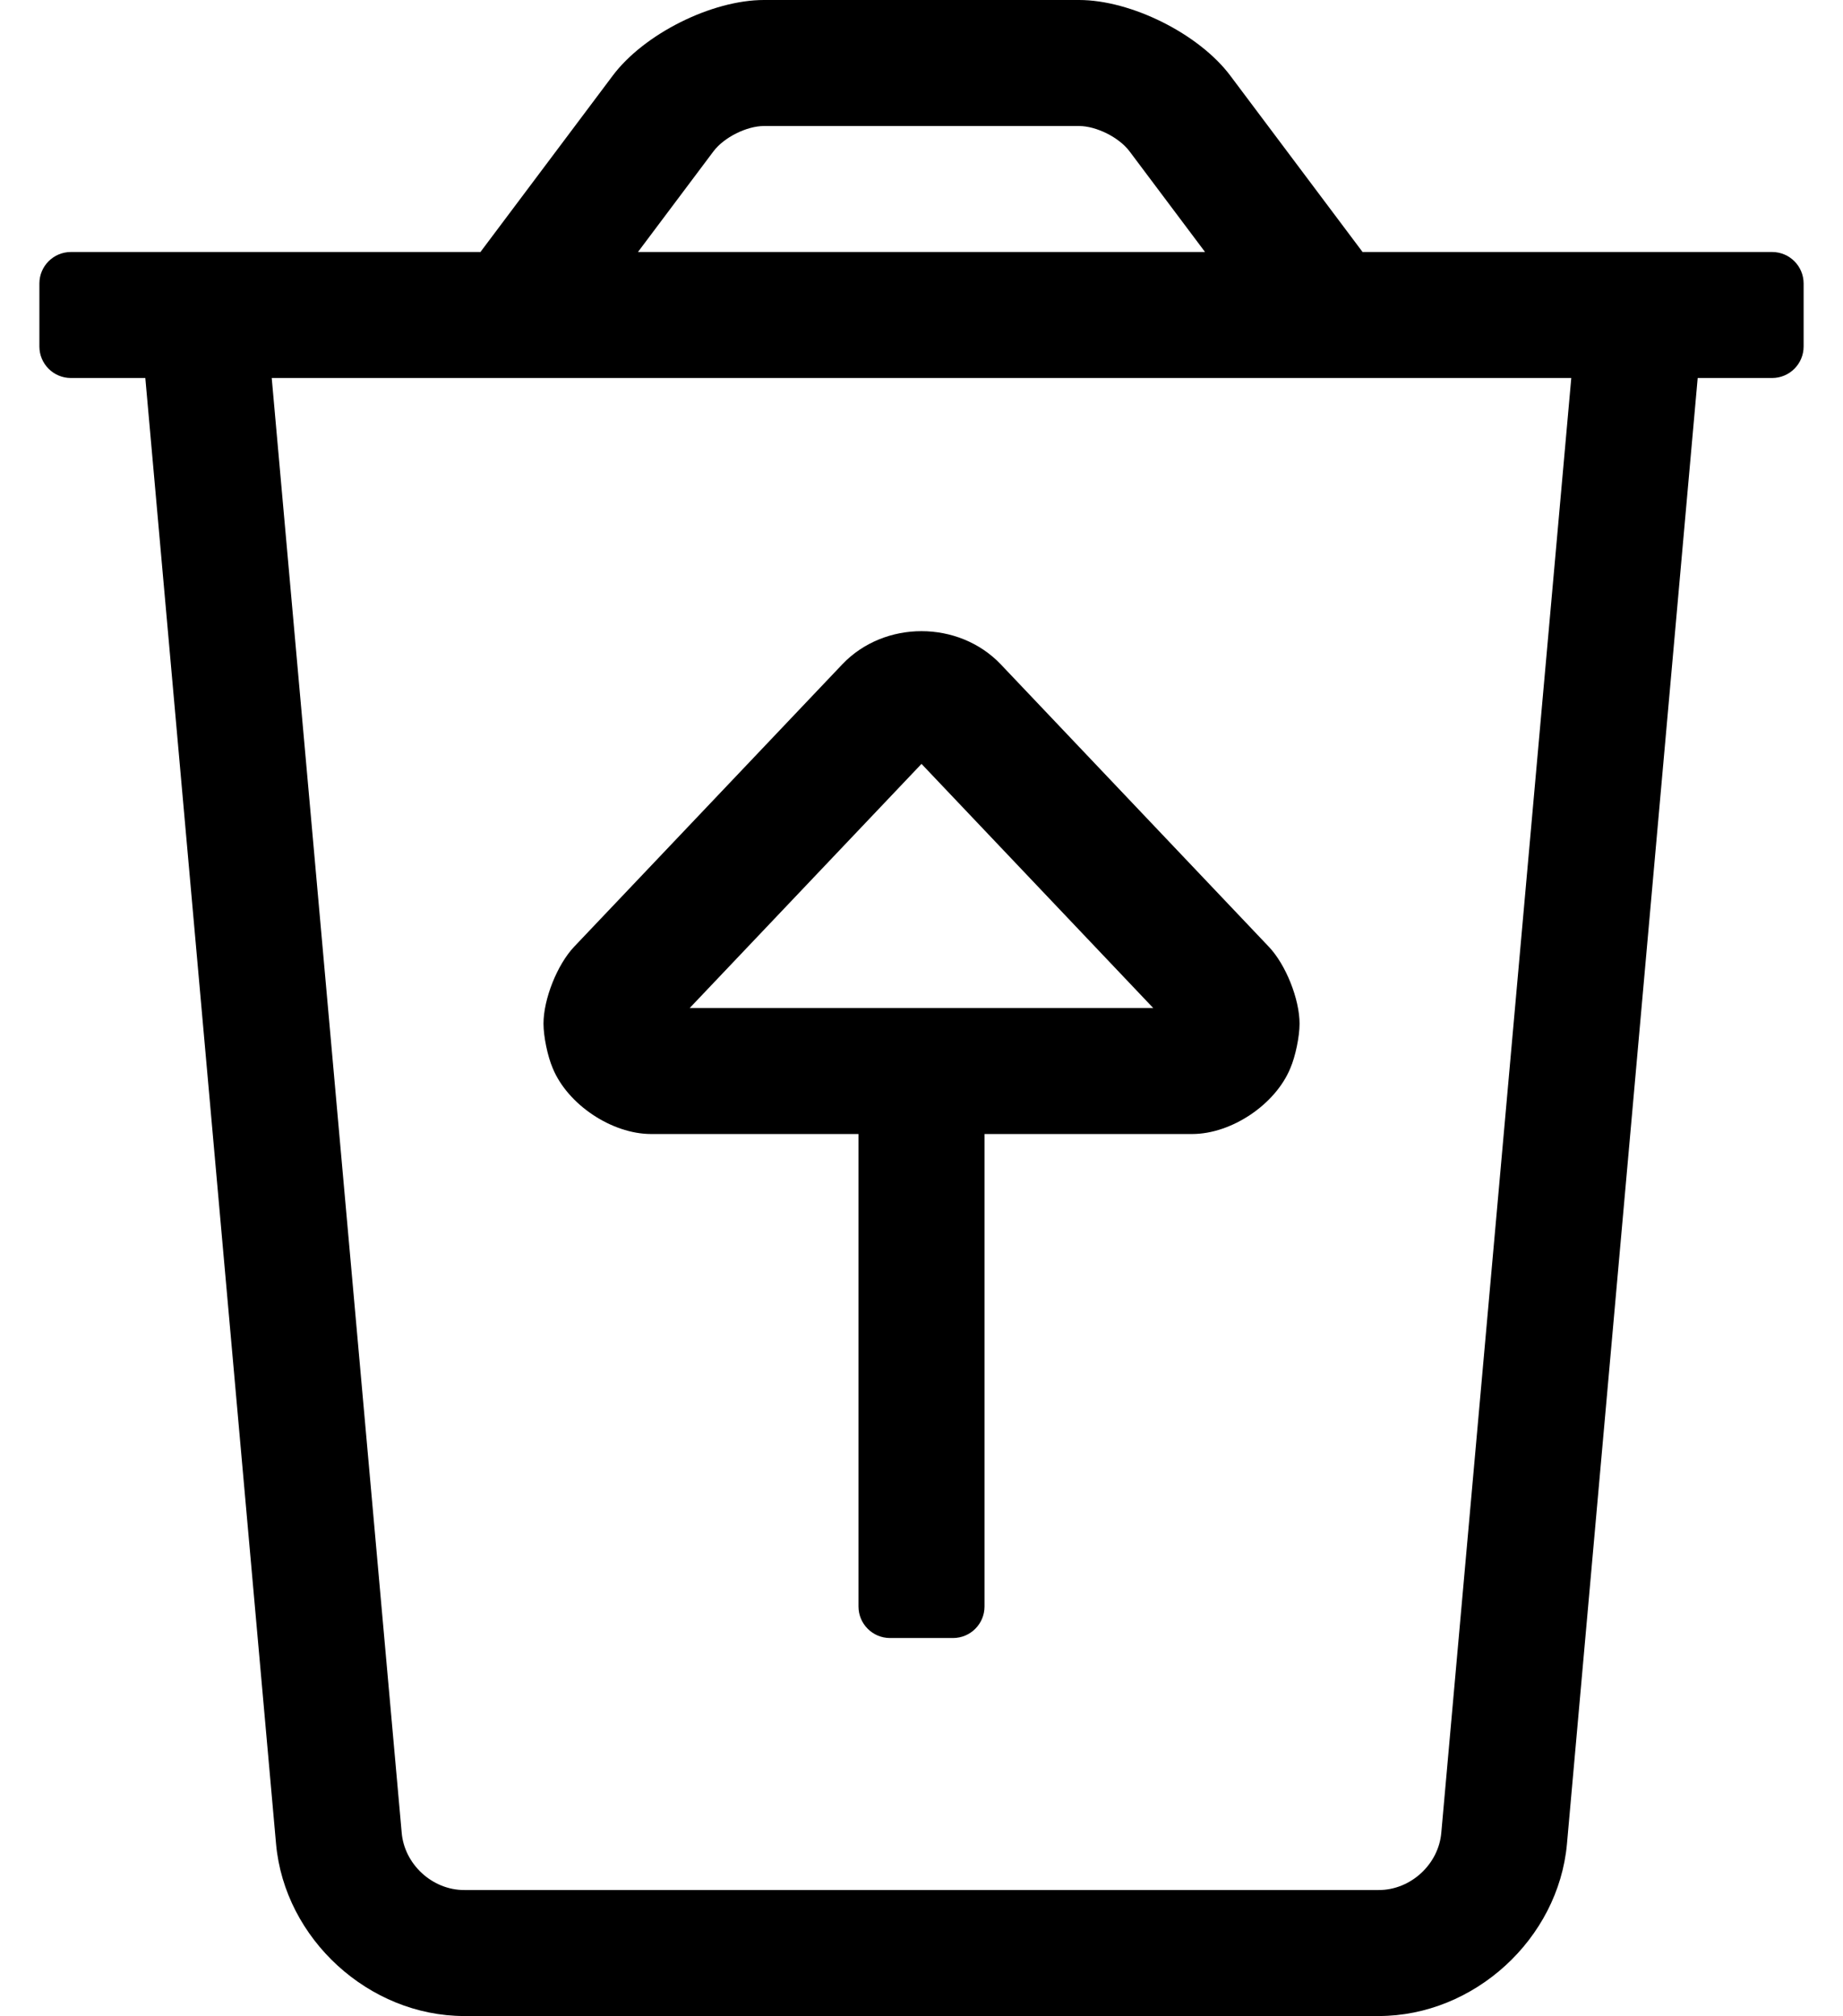
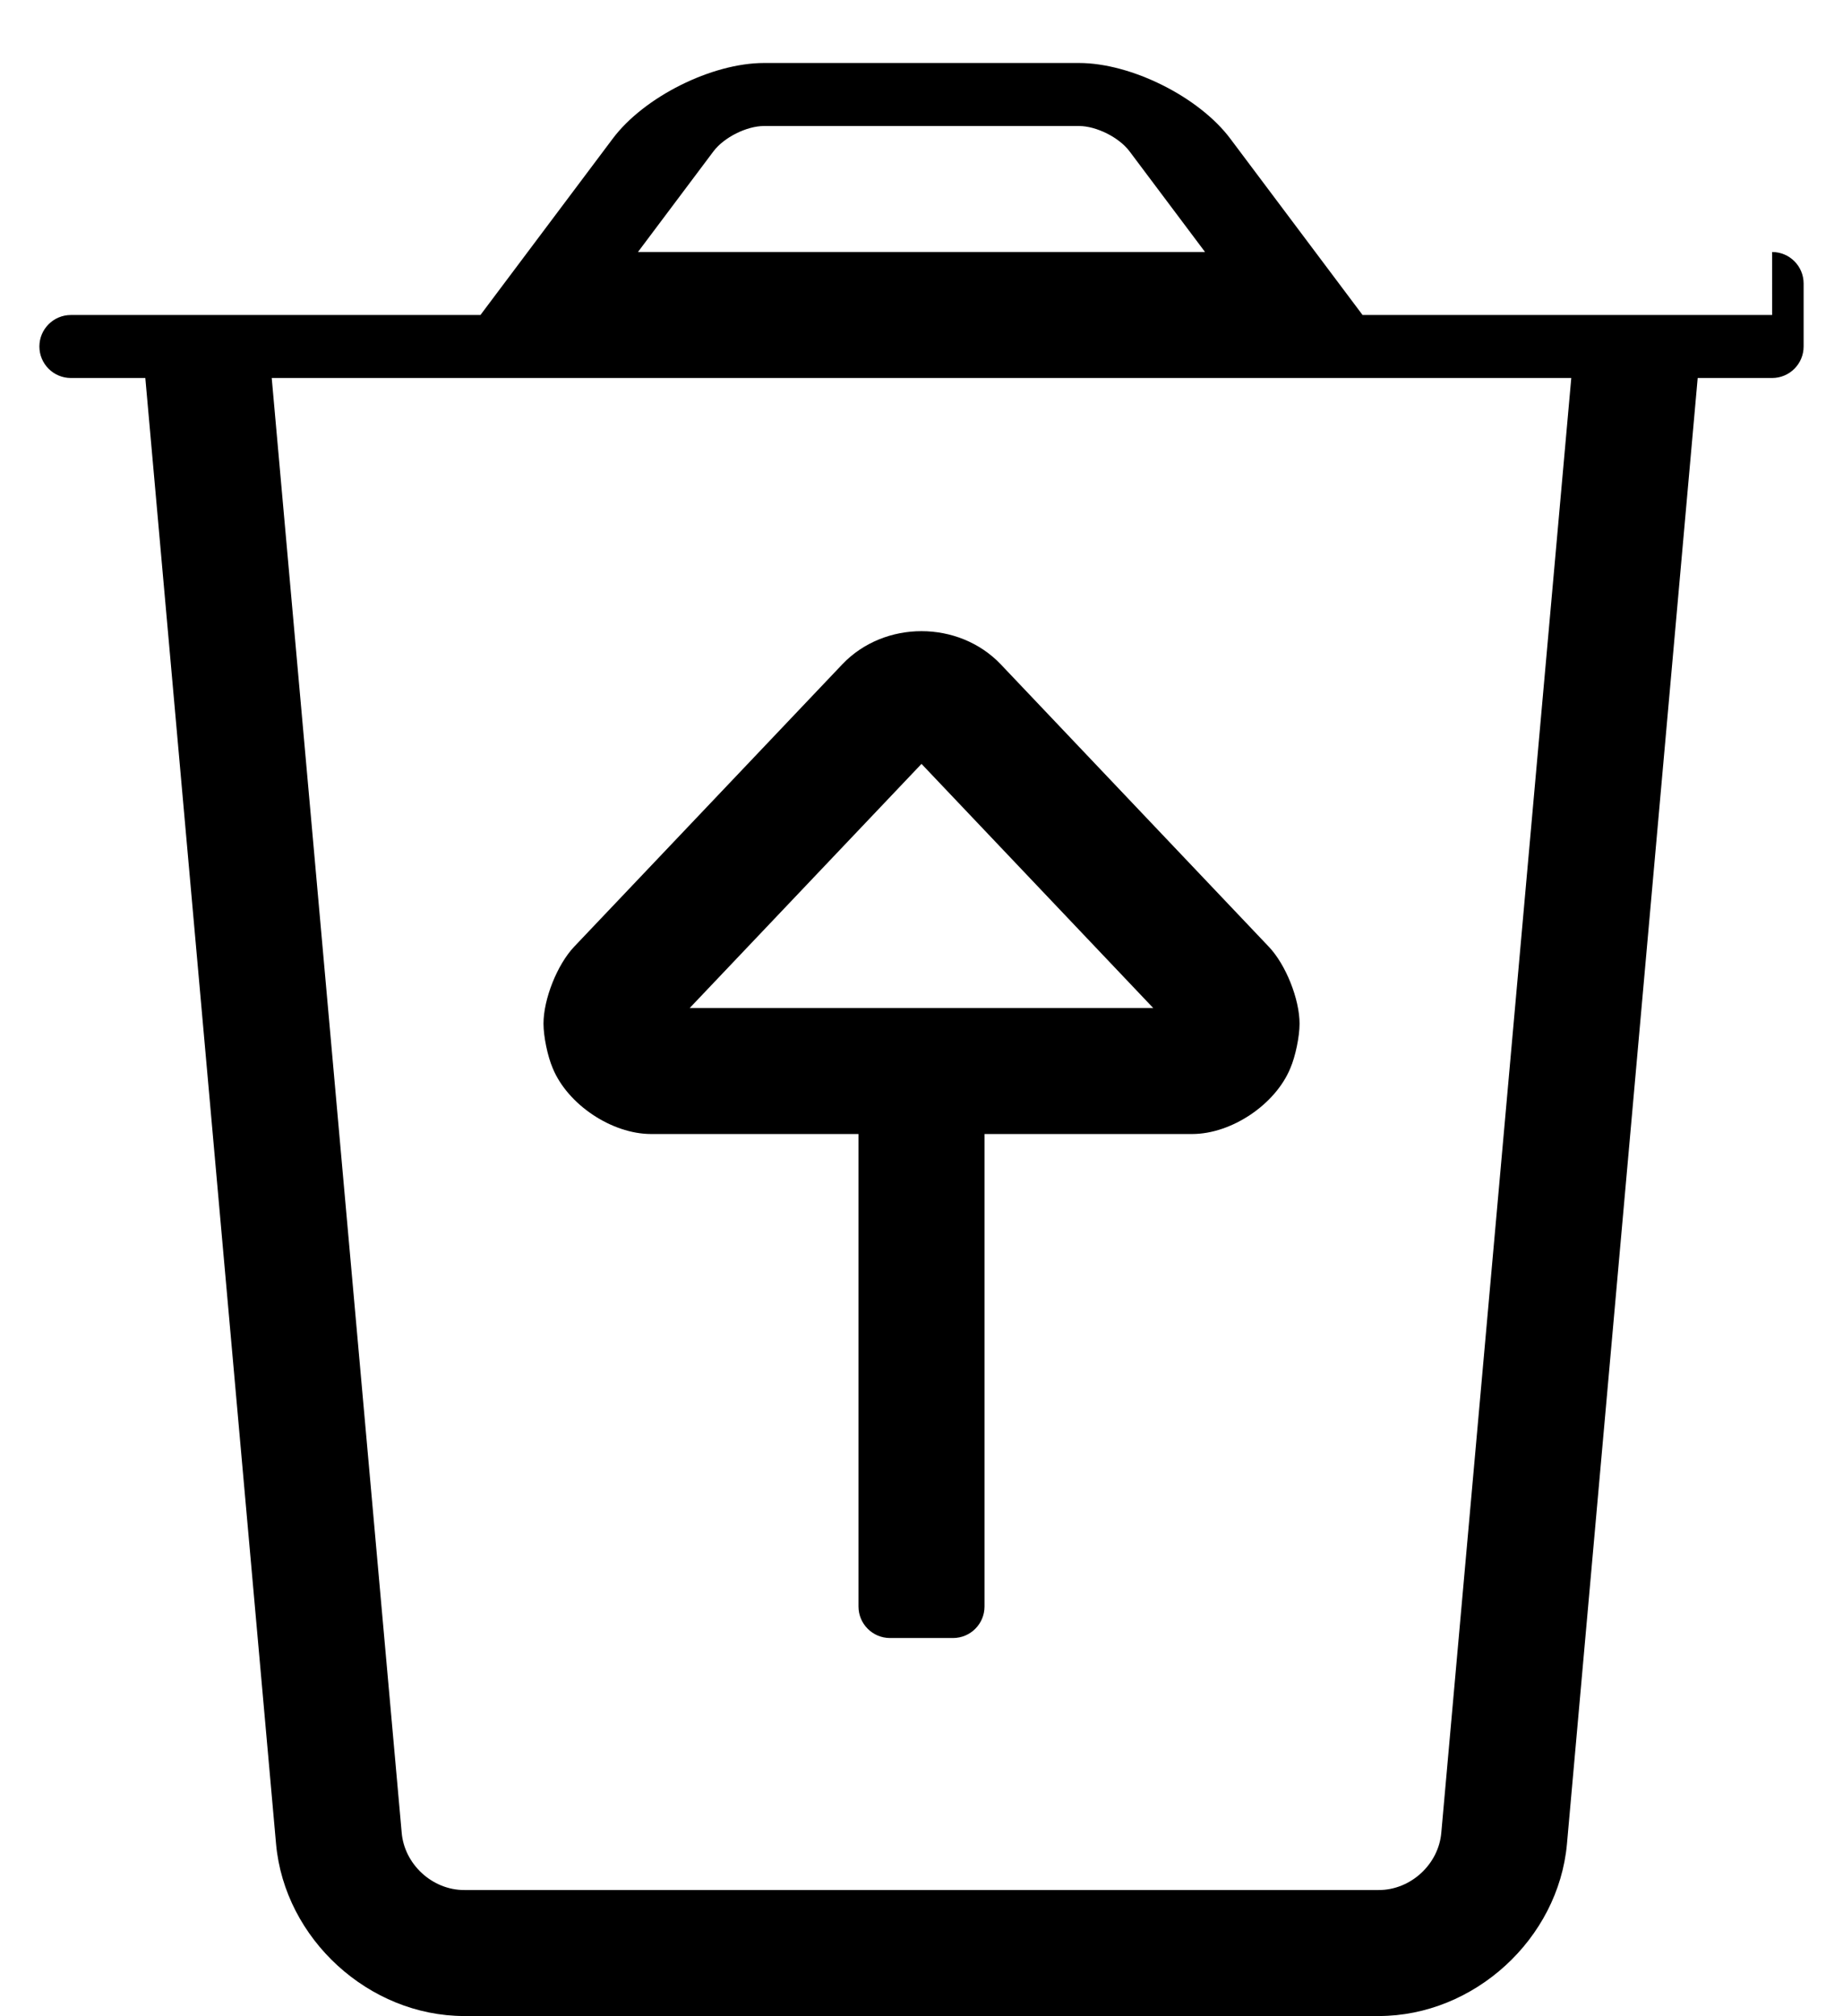
<svg xmlns="http://www.w3.org/2000/svg" version="1.1" viewBox="-10 0 468 512">
-   <path fill="currentColor" d="M440 64c4.416 0 8 3.584 8 8v16c0 4.416 -3.584 8 -8 8h-18.9l-33.199 372.3c-2.17 24.119 -23.584 43.696 -47.801 43.7h-232.199c-24.217 -0.004 -45.631 -19.581 -47.801 -43.7l-33.199 -372.3h-18.9 c-4.416 0 -8 -3.584 -8 -8v-16c0 -4.416 3.584 -8 8 -8h104l33.6 -44.8c7.949 -10.599 25.152 -19.2 38.4 -19.2h80c13.248 0 30.451 8.602 38.4 19.2l33.6 44.8h104zM171.2 38.4l-19.2 25.6h144l-19.2 -25.6 c-2.656 -3.52 -8.391 -6.387 -12.8 -6.4h-80c-4.409 0.014 -10.144 2.881 -12.8 6.4zM356 465.4l33 -369.4h-330l33 369.4c0.666 8.059 7.77 14.6 15.856 14.6h0.044h232.199h0.044 c8.087 0 15.19 -6.541 15.856 -14.6zM155.33 288c-9.979 0 -21.198 -7.495 -24.98 -16.73c-1.29 -2.982 -2.338 -8.041 -2.338 -11.291c0 -6.247 3.484 -15 7.778 -19.538l68.12 -71.75c10.68 -11.2 29.5 -11.19 40.19 0 l68.12 71.779c4.296 4.532 7.781 13.278 7.781 19.523c0 3.25 -1.049 8.307 -2.341 11.288c-3.784 9.229 -14.951 16.72 -24.927 16.72h-0.073h-52.66v120c0 4.416 -3.584 8 -8 8h-16c-4.416 0 -8 -3.584 -8 -8v-120h-52.67z M224 194l-58.86 62h117.7z" />
+   <path fill="currentColor" d="M440 64c4.416 0 8 3.584 8 8v16c0 4.416 -3.584 8 -8 8h-18.9l-33.199 372.3c-2.17 24.119 -23.584 43.696 -47.801 43.7h-232.199c-24.217 -0.004 -45.631 -19.581 -47.801 -43.7l-33.199 -372.3h-18.9 c-4.416 0 -8 -3.584 -8 -8c0 -4.416 3.584 -8 8 -8h104l33.6 -44.8c7.949 -10.599 25.152 -19.2 38.4 -19.2h80c13.248 0 30.451 8.602 38.4 19.2l33.6 44.8h104zM171.2 38.4l-19.2 25.6h144l-19.2 -25.6 c-2.656 -3.52 -8.391 -6.387 -12.8 -6.4h-80c-4.409 0.014 -10.144 2.881 -12.8 6.4zM356 465.4l33 -369.4h-330l33 369.4c0.666 8.059 7.77 14.6 15.856 14.6h0.044h232.199h0.044 c8.087 0 15.19 -6.541 15.856 -14.6zM155.33 288c-9.979 0 -21.198 -7.495 -24.98 -16.73c-1.29 -2.982 -2.338 -8.041 -2.338 -11.291c0 -6.247 3.484 -15 7.778 -19.538l68.12 -71.75c10.68 -11.2 29.5 -11.19 40.19 0 l68.12 71.779c4.296 4.532 7.781 13.278 7.781 19.523c0 3.25 -1.049 8.307 -2.341 11.288c-3.784 9.229 -14.951 16.72 -24.927 16.72h-0.073h-52.66v120c0 4.416 -3.584 8 -8 8h-16c-4.416 0 -8 -3.584 -8 -8v-120h-52.67z M224 194l-58.86 62h117.7z" />
</svg>